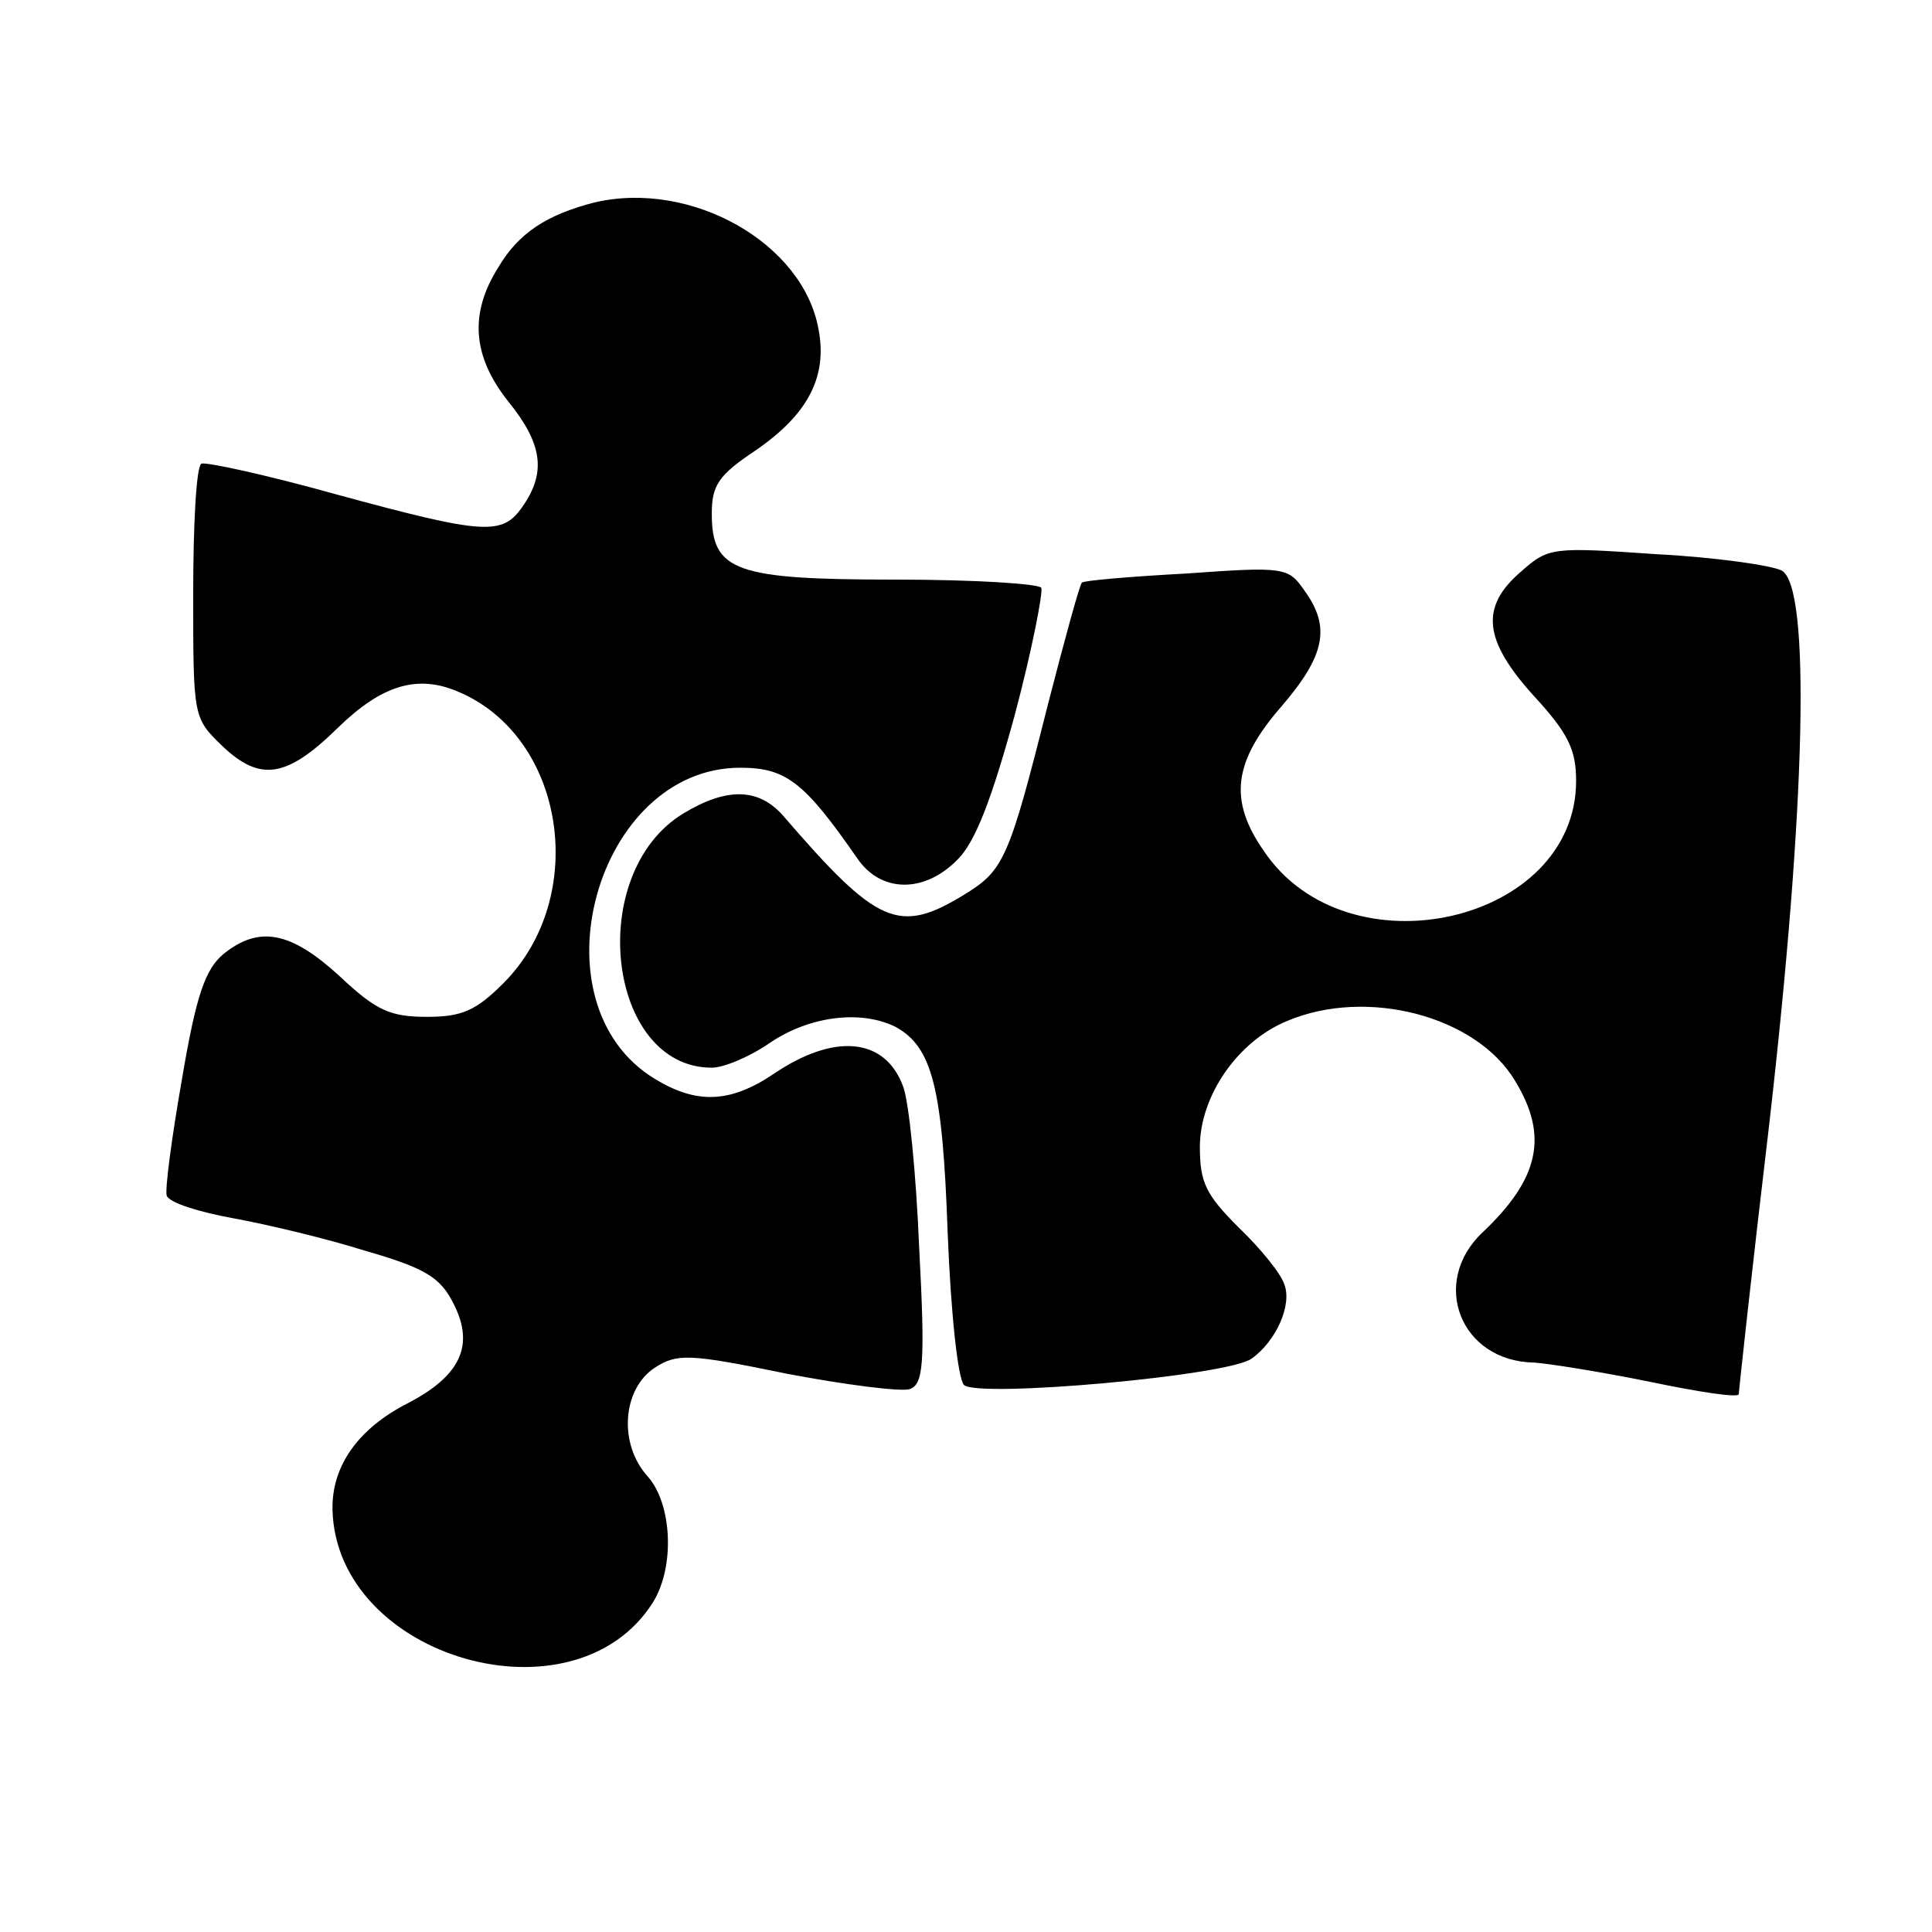
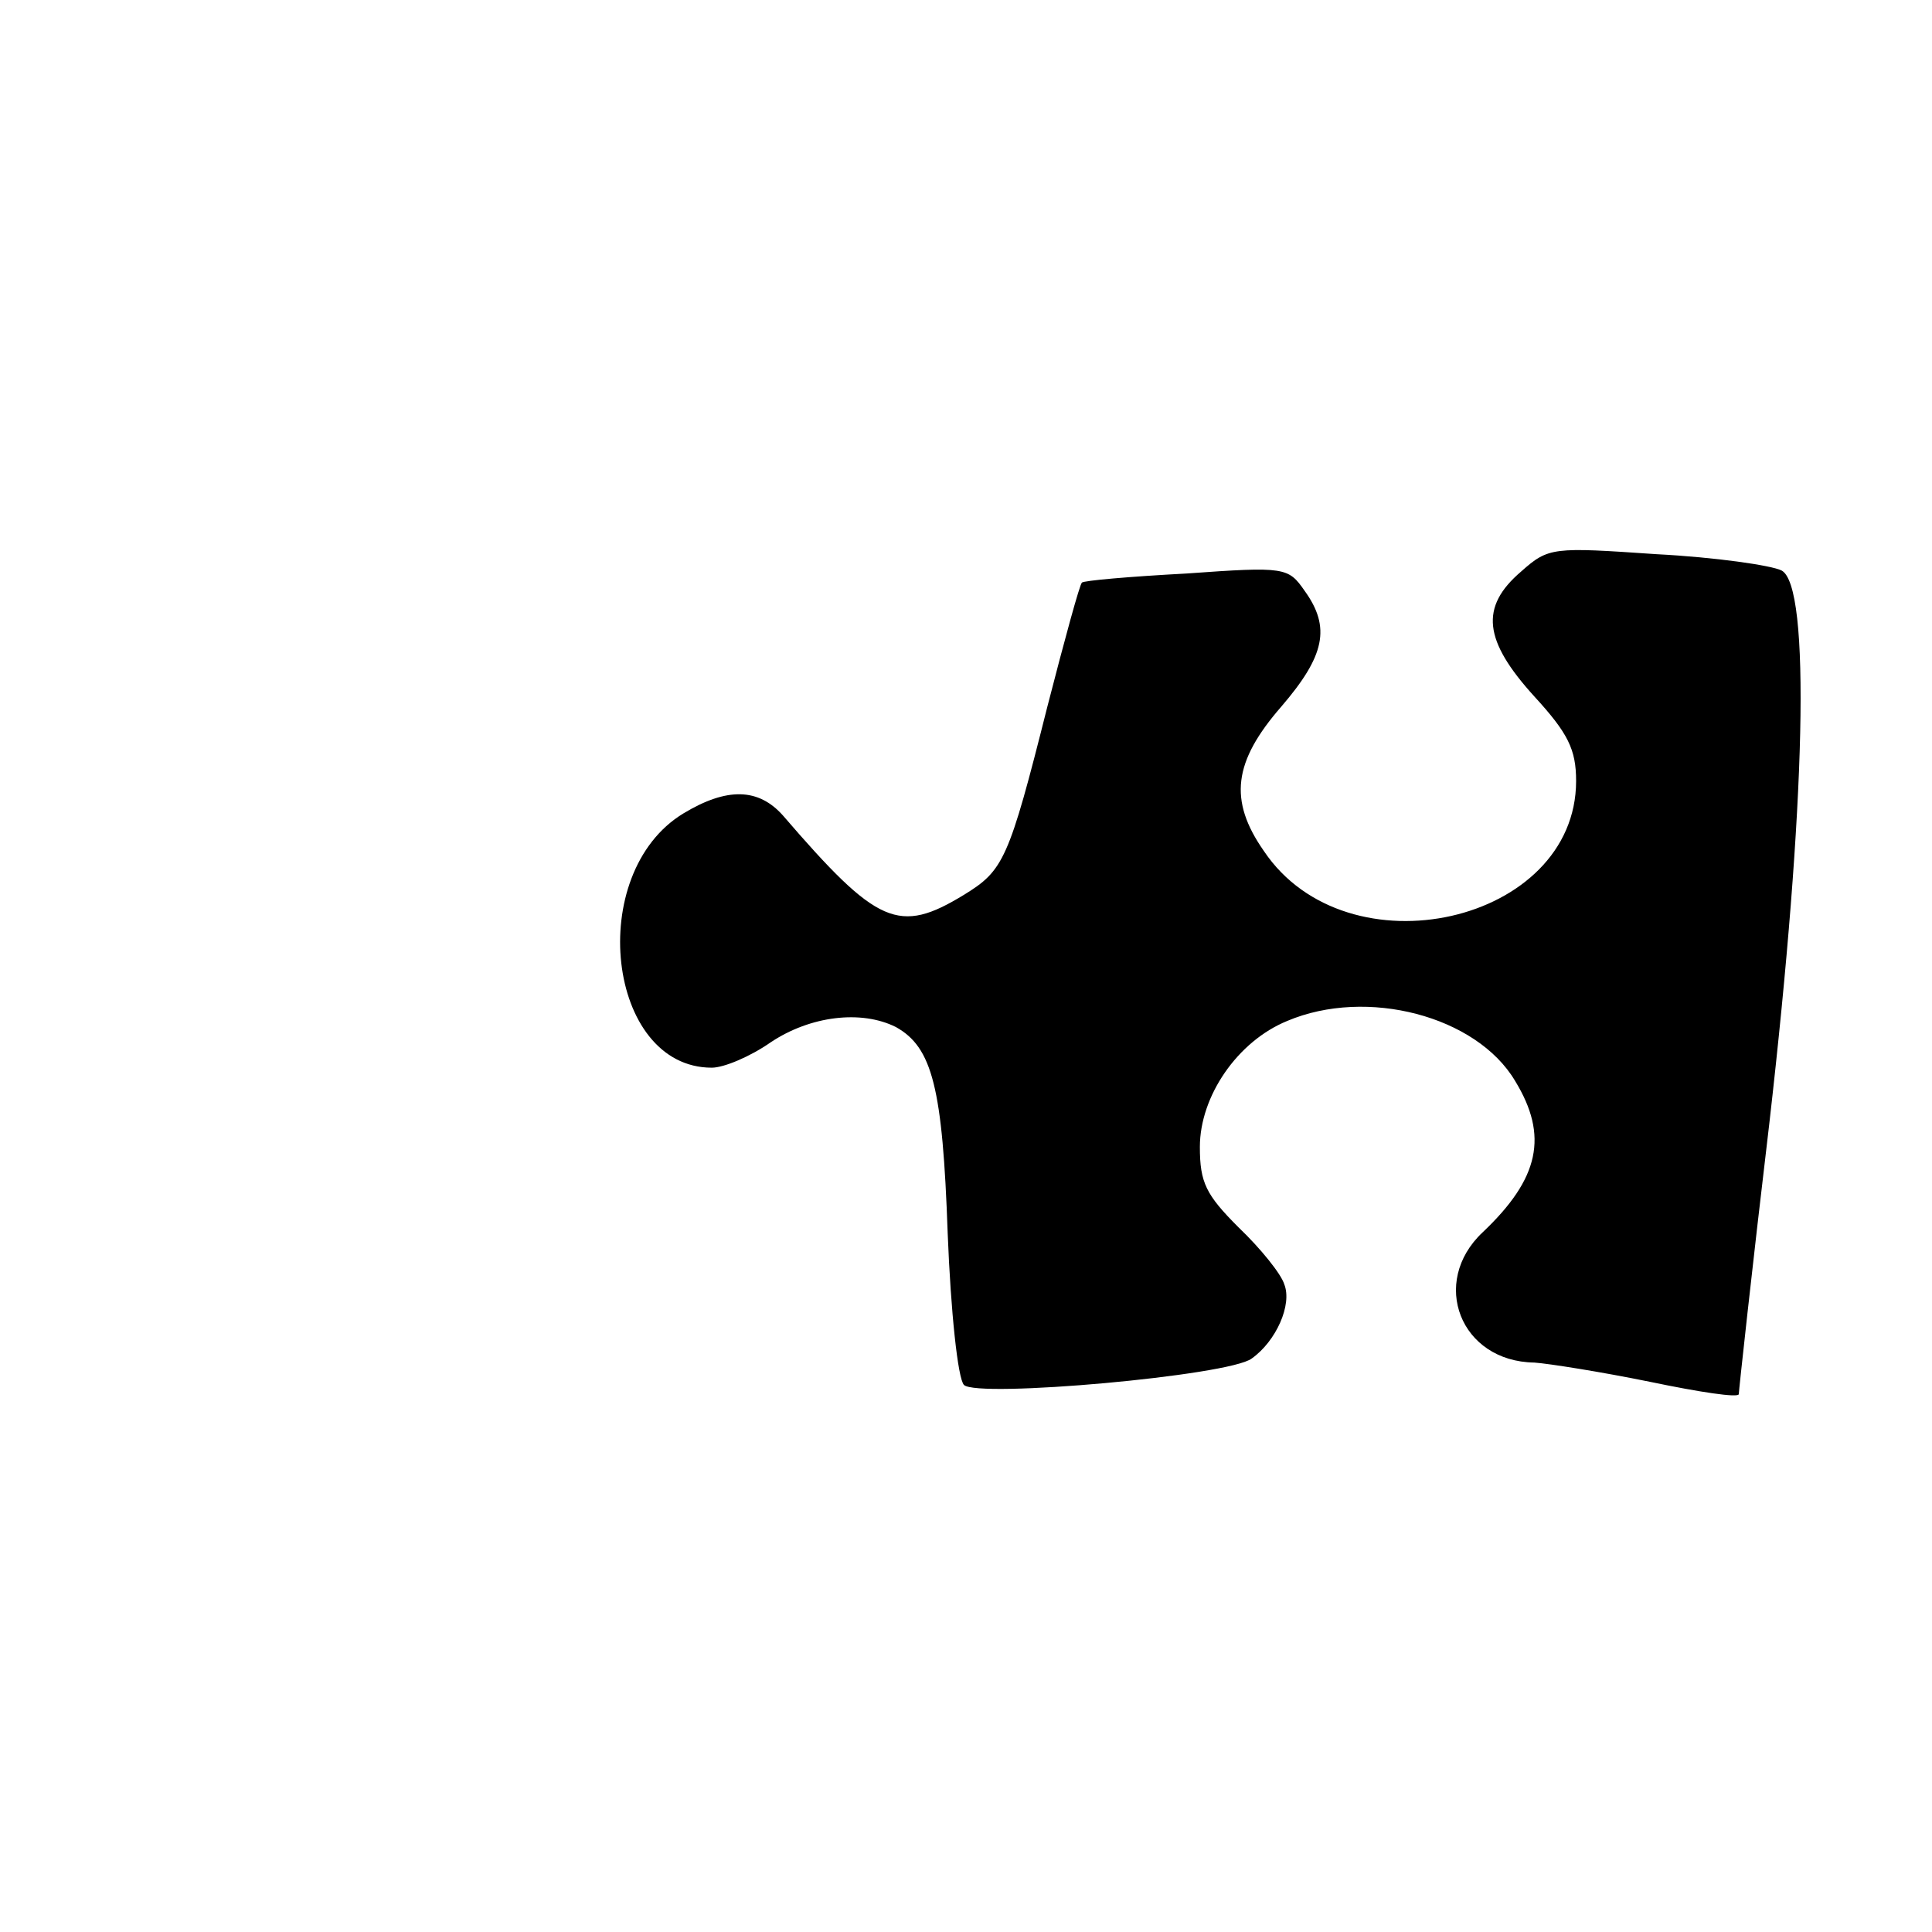
<svg xmlns="http://www.w3.org/2000/svg" version="1.0" width="190pt" height="190pt" viewBox="0 0 190 190" preserveAspectRatio="xMidYMid meet">
  <g transform="translate(0,190) scale(0.1,-0.1)" fill="#000000" stroke="none">
-     <path d="M585 1701 c-47 -12 -75 -30 -95 -64 -29 -46 -25 -88 10 -132 34 -42 37 -70 14 -103 -20 -29 -37 -28 -184 12 -68 19 -128 32 -132 30 -5 -3 -8 -60 -8 -128 0 -122 0 -122 29 -150 37 -35 63 -31 113 18 43 42 78 53 118 36 106 -44 130 -202 45 -287 -27 -27 -41 -33 -75 -33 -36 0 -50 6 -86 40 -48 44 -79 50 -114 22 -18 -15 -27 -40 -41 -123 -10 -57 -17 -109 -15 -115 3 -7 32 -16 65 -22 33 -6 92 -20 130 -32 59 -17 74 -26 87 -52 21 -41 7 -71 -45 -98 -49 -25 -75 -62 -74 -105 4 -146 238 -213 315 -91 22 35 19 97 -5 124 -29 32 -25 86 7 107 22 14 33 14 130 -6 58 -11 113 -18 121 -15 13 5 15 25 9 138 -3 73 -10 145 -16 160 -18 48 -68 52 -127 12 -43 -29 -76 -30 -117 -5 -122 74 -58 306 84 306 45 0 63 -14 115 -89 23 -34 66 -35 99 -1 17 17 33 58 56 142 17 64 28 121 26 125 -3 4 -67 8 -142 8 -159 0 -182 8 -182 65 0 28 7 38 43 62 51 35 71 72 62 119 -15 85 -125 147 -220 125z" />
    <path d="M1496 1338 c-41 -35 -37 -68 13 -123 33 -36 41 -52 41 -83 0 -140 -225 -191 -307 -69 -35 50 -30 88 17 142 43 50 49 78 23 114 -16 23 -19 24 -116 17 -56 -3 -102 -7 -103 -9 -2 -1 -17 -56 -34 -122 -38 -151 -43 -161 -82 -185 -64 -39 -85 -30 -178 78 -24 27 -55 28 -98 2 -97 -59 -75 -250 28 -250 12 0 38 11 58 25 39 26 89 32 123 15 36 -20 46 -60 51 -203 3 -77 10 -143 16 -149 13 -13 261 9 283 26 24 17 40 53 32 73 -3 10 -23 35 -45 56 -32 32 -38 44 -38 79 0 50 37 104 86 124 78 33 186 5 224 -59 33 -54 24 -96 -32 -149 -52 -49 -22 -127 51 -128 14 -1 65 -9 114 -19 48 -10 87 -16 87 -12 0 3 13 123 30 266 36 314 41 529 12 544 -10 5 -65 13 -123 16 -102 7 -106 7 -133 -17z" />
  </g>
</svg>